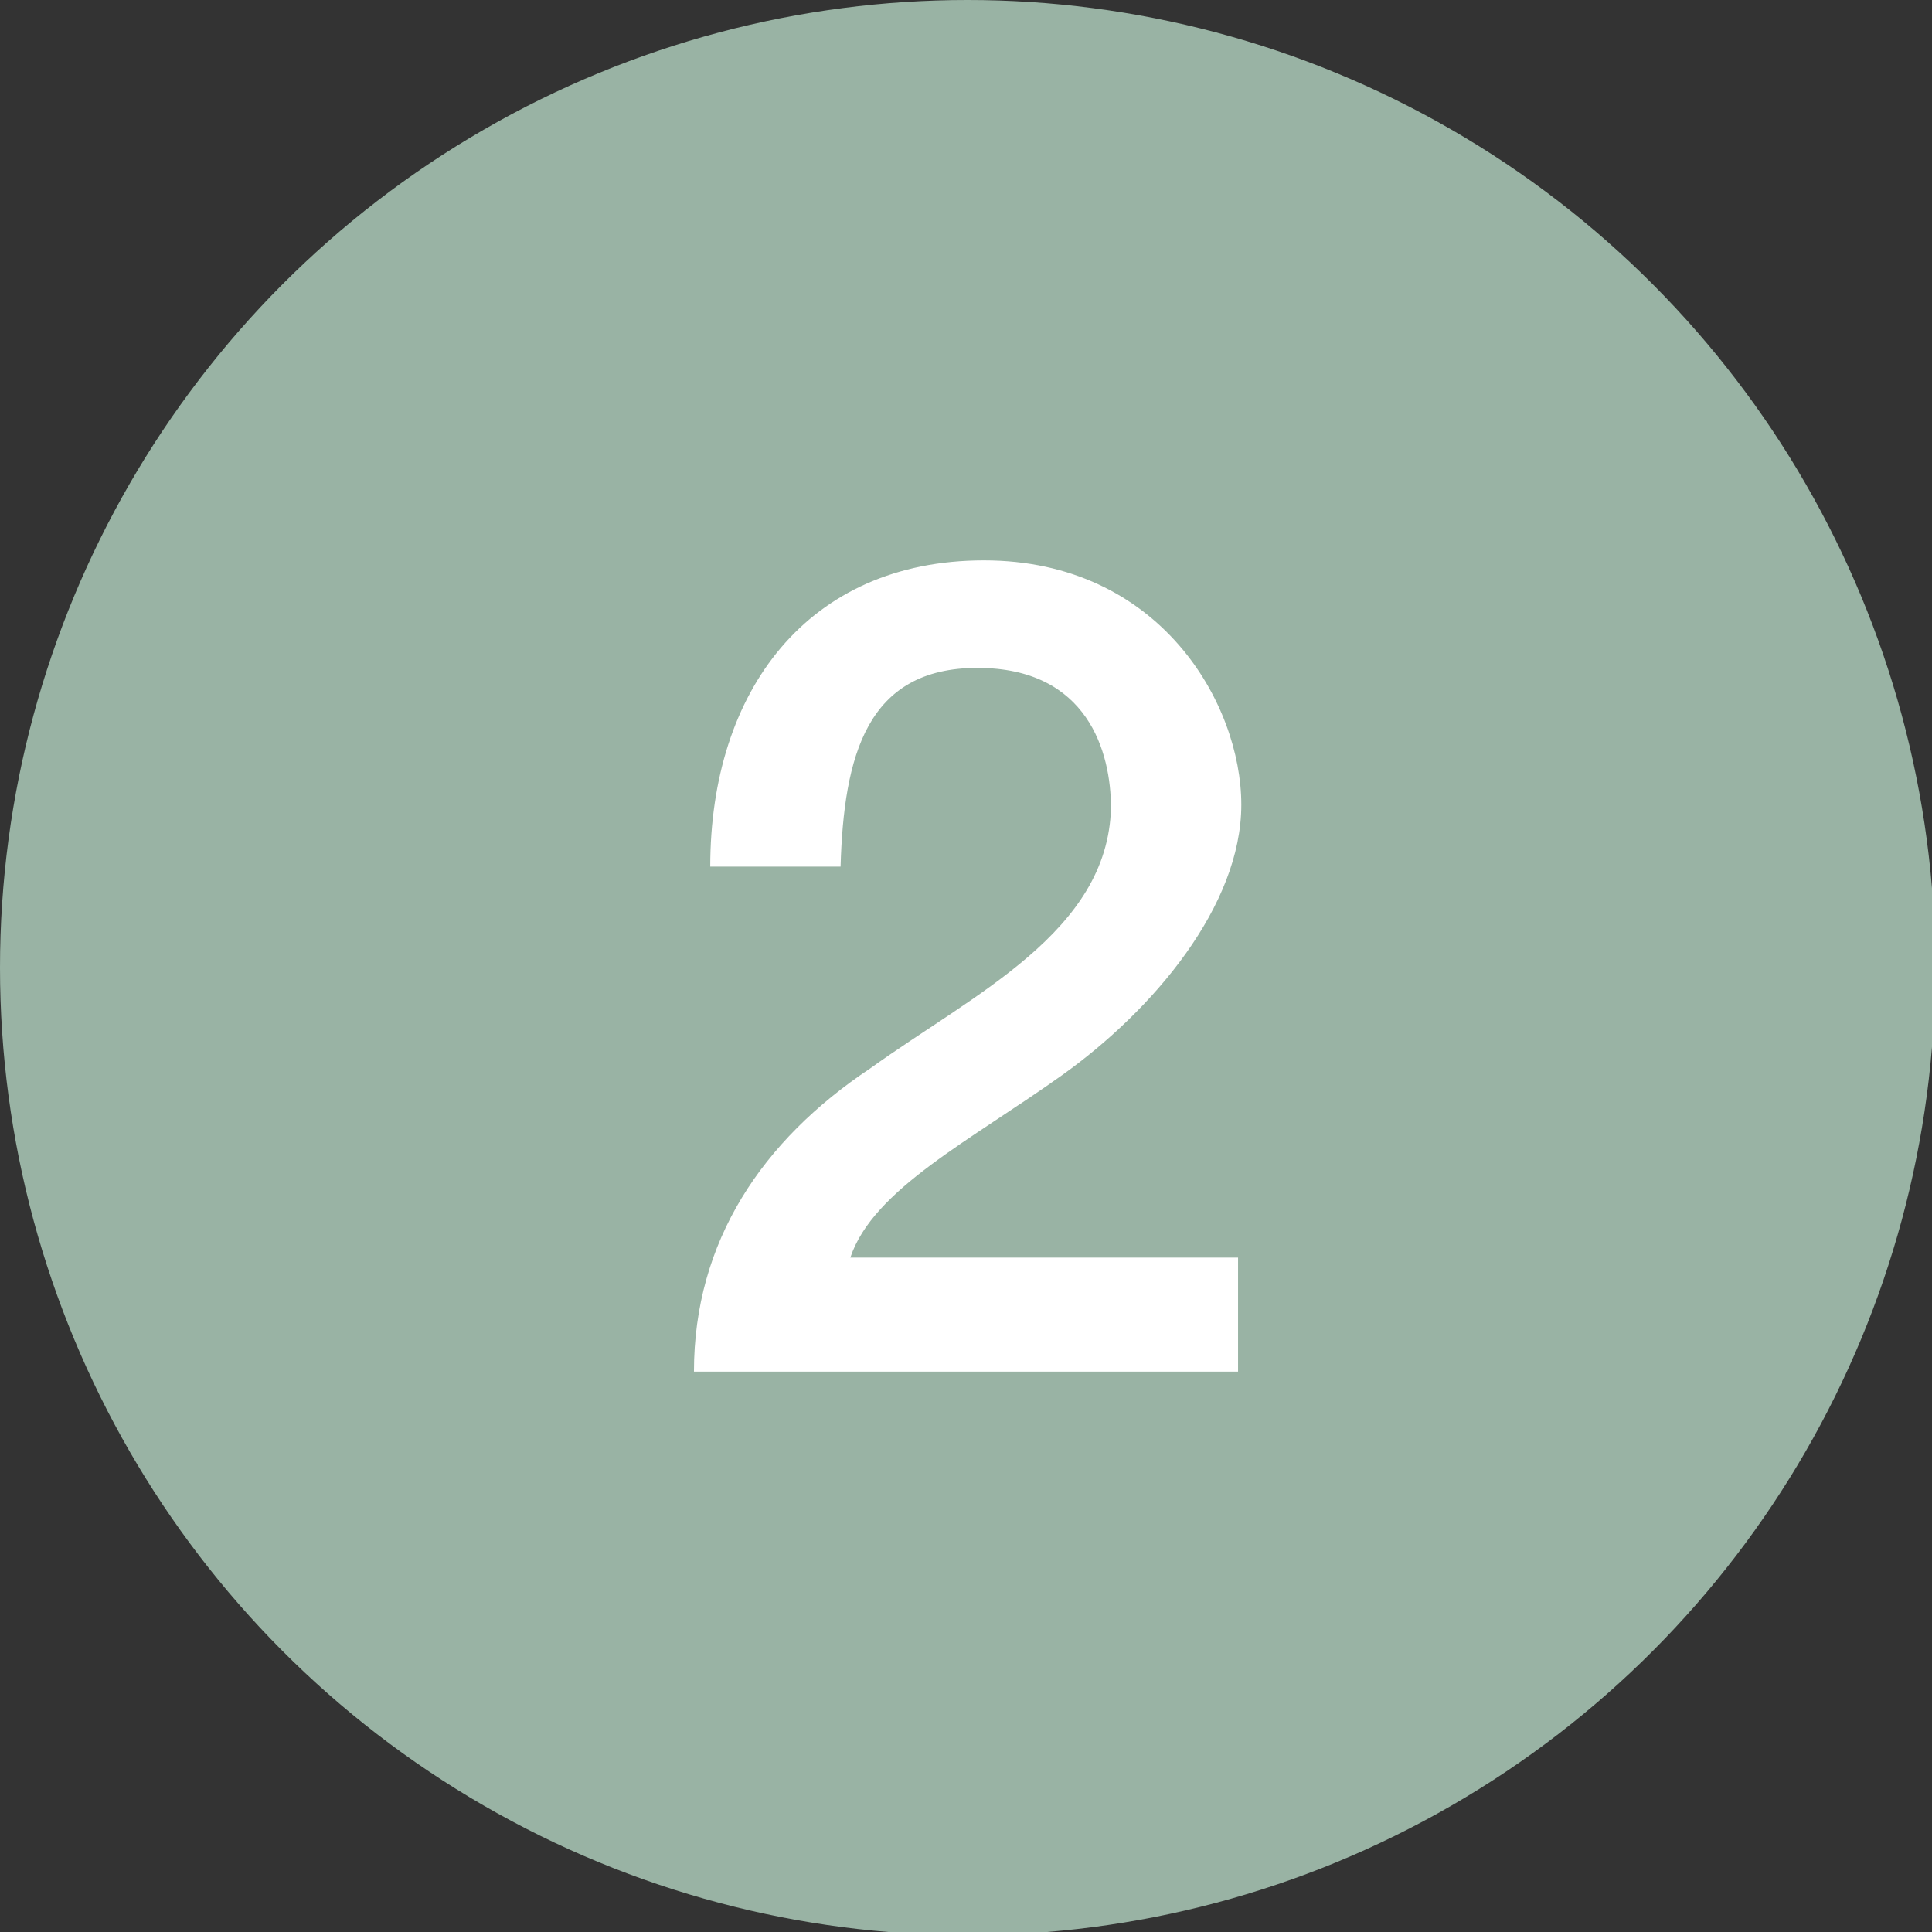
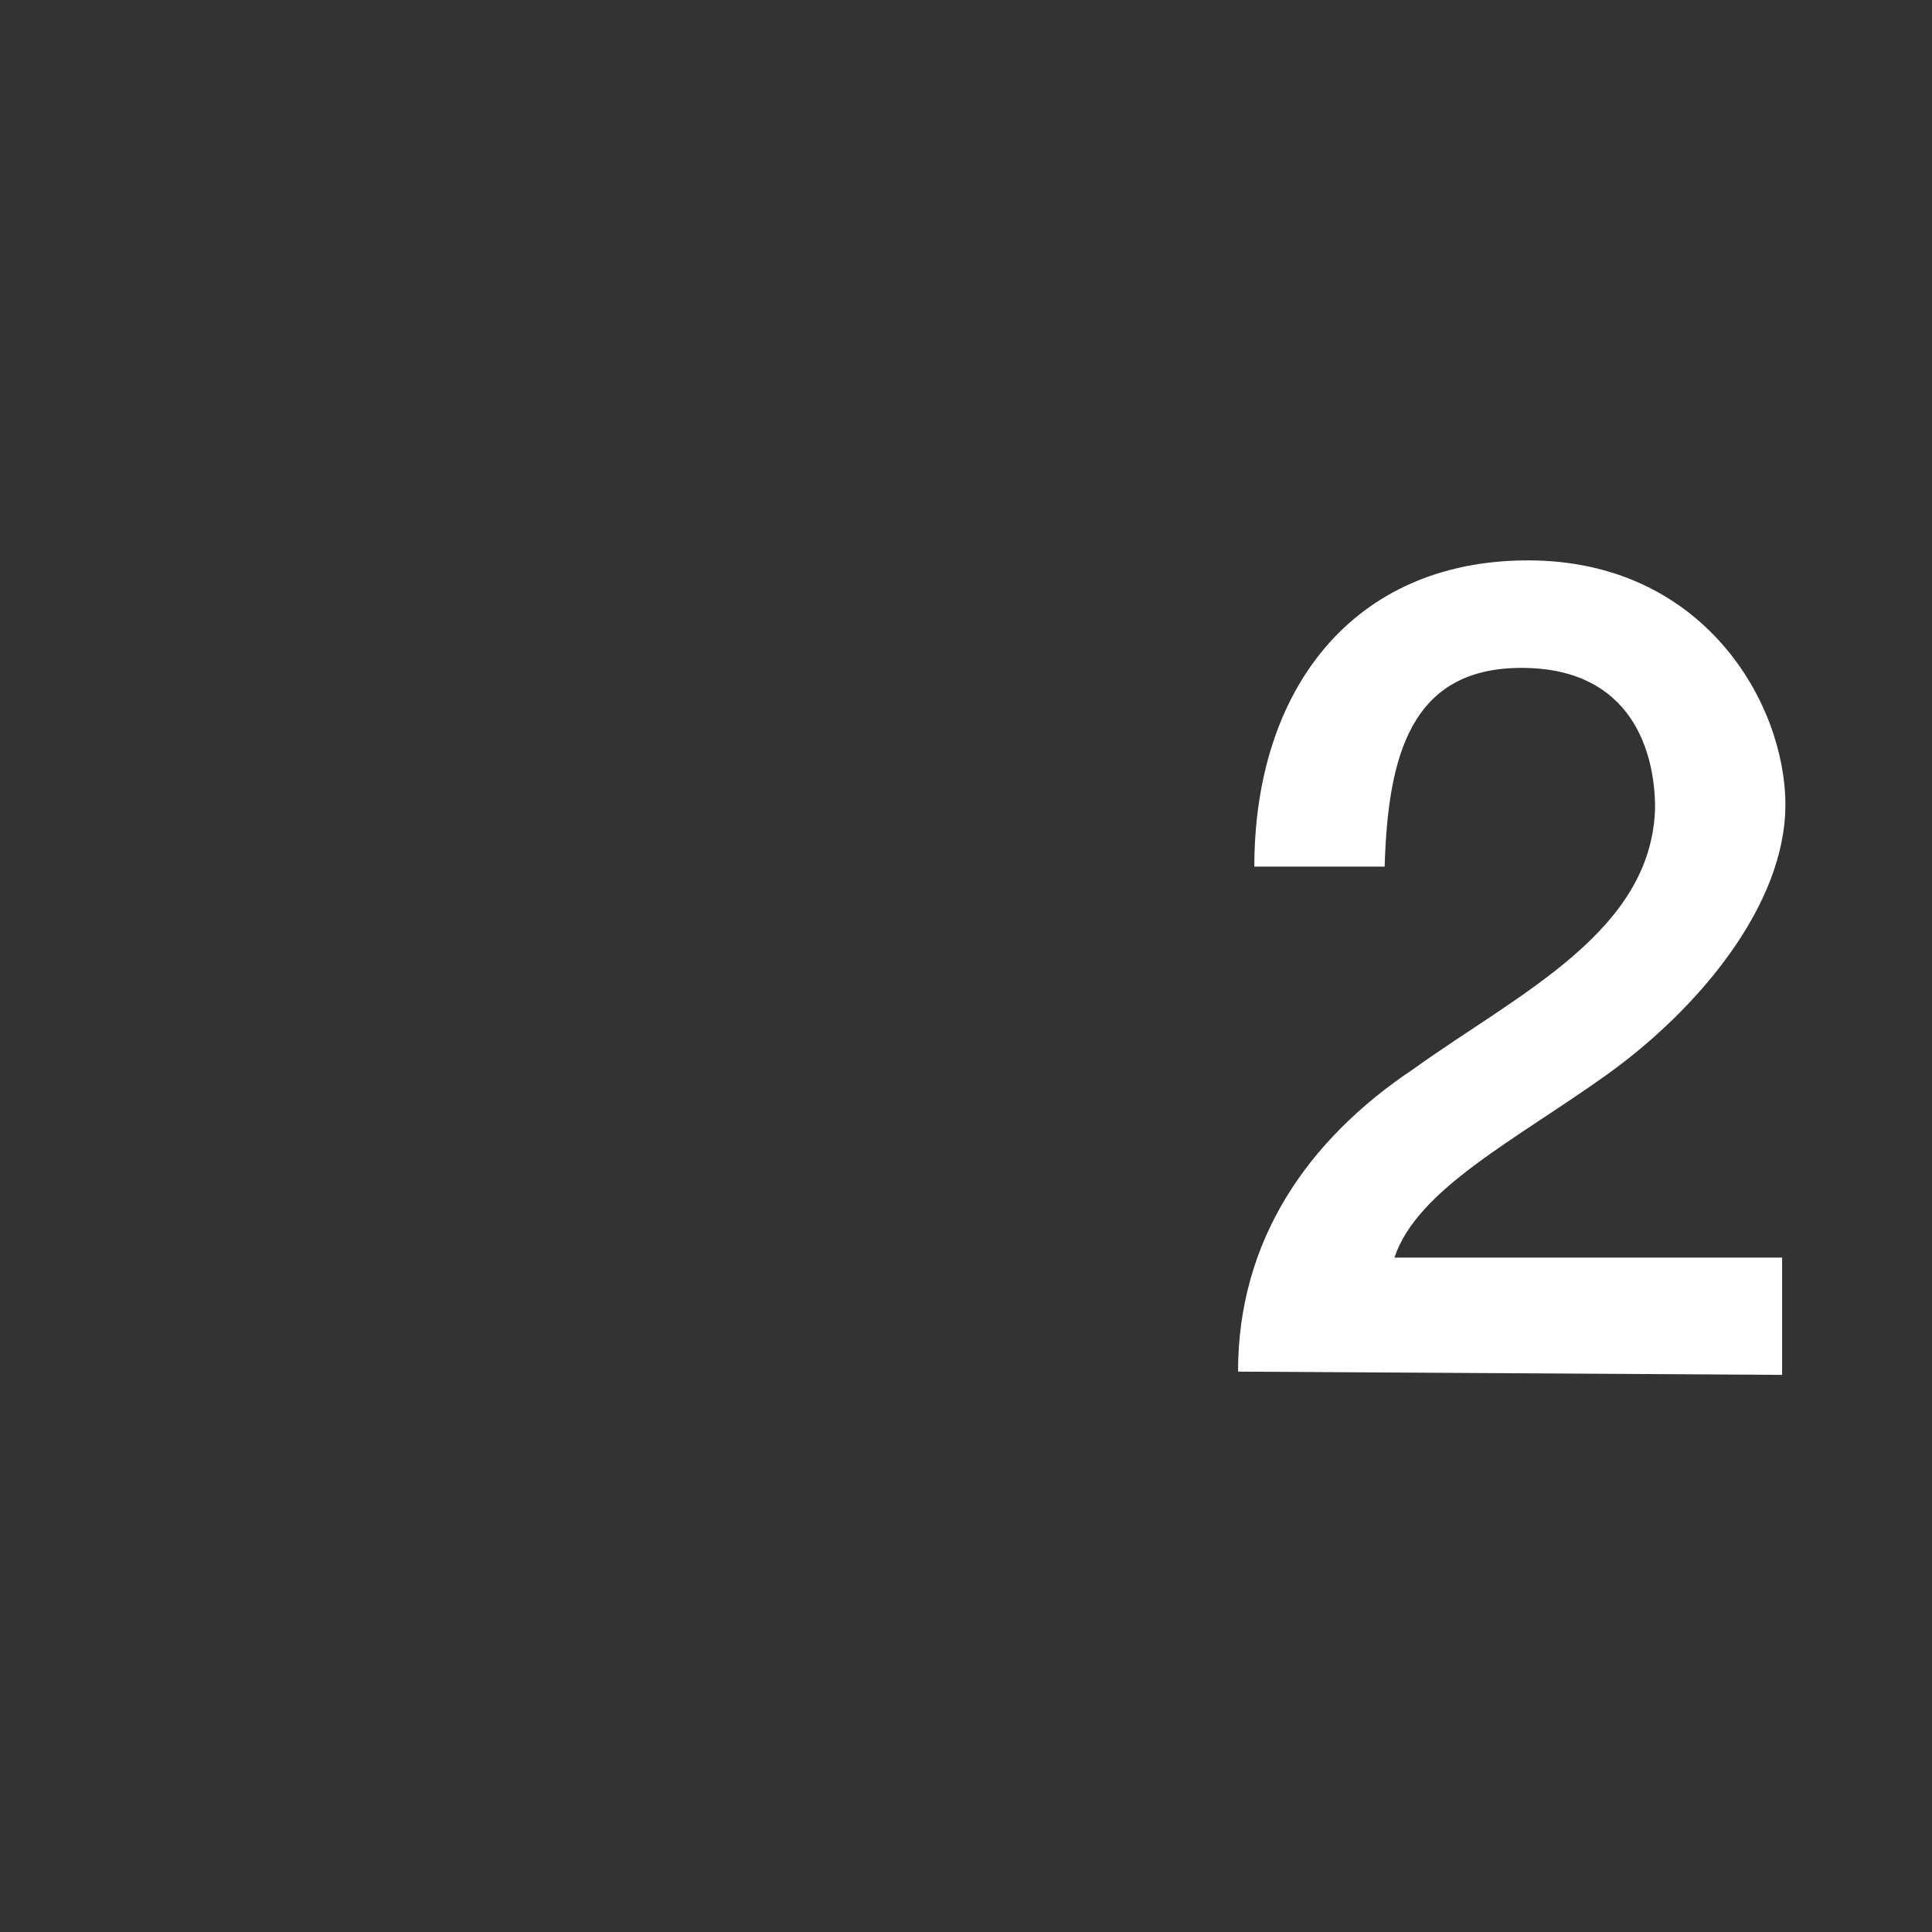
<svg xmlns="http://www.w3.org/2000/svg" viewBox="0 0 59.3 59.3">
  <rect x="0" y="0" width="59.3" height="59.3" fill="#333333" stroke="none" />
  <defs>
    <style> .cls-1 { fill: #fff; } .cls-2 { fill: #99b3a4; } </style>
  </defs>
  <g>
    <g id="Calque_1">
      <g id="Calque_1-2" data-name="Calque_1">
        <g>
-           <circle class="cls-2" cx="29.7" cy="29.7" r="29.7" />
-           <path class="cls-1" d="M38,42.1h-16.7c0-4,2.1-7.1,5.4-9.3,3.2-2.3,7.3-4.2,7.4-8,0-1.7-.7-4.3-4.1-4.3s-4.1,2.7-4.2,6.1h-4c0-5.4,3-9.4,8.4-9.4s7.9,4.4,7.9,7.5-2.7,6.3-5.5,8.3-5.8,3.5-6.5,5.6h11.9v3.6h0Z" />
+           <path class="cls-1" d="M38,42.1c0-4,2.1-7.1,5.4-9.3,3.2-2.3,7.3-4.2,7.4-8,0-1.7-.7-4.3-4.1-4.3s-4.1,2.7-4.2,6.1h-4c0-5.4,3-9.4,8.4-9.4s7.9,4.4,7.9,7.5-2.7,6.3-5.5,8.3-5.8,3.5-6.5,5.6h11.9v3.6h0Z" />
        </g>
      </g>
    </g>
  </g>
</svg>